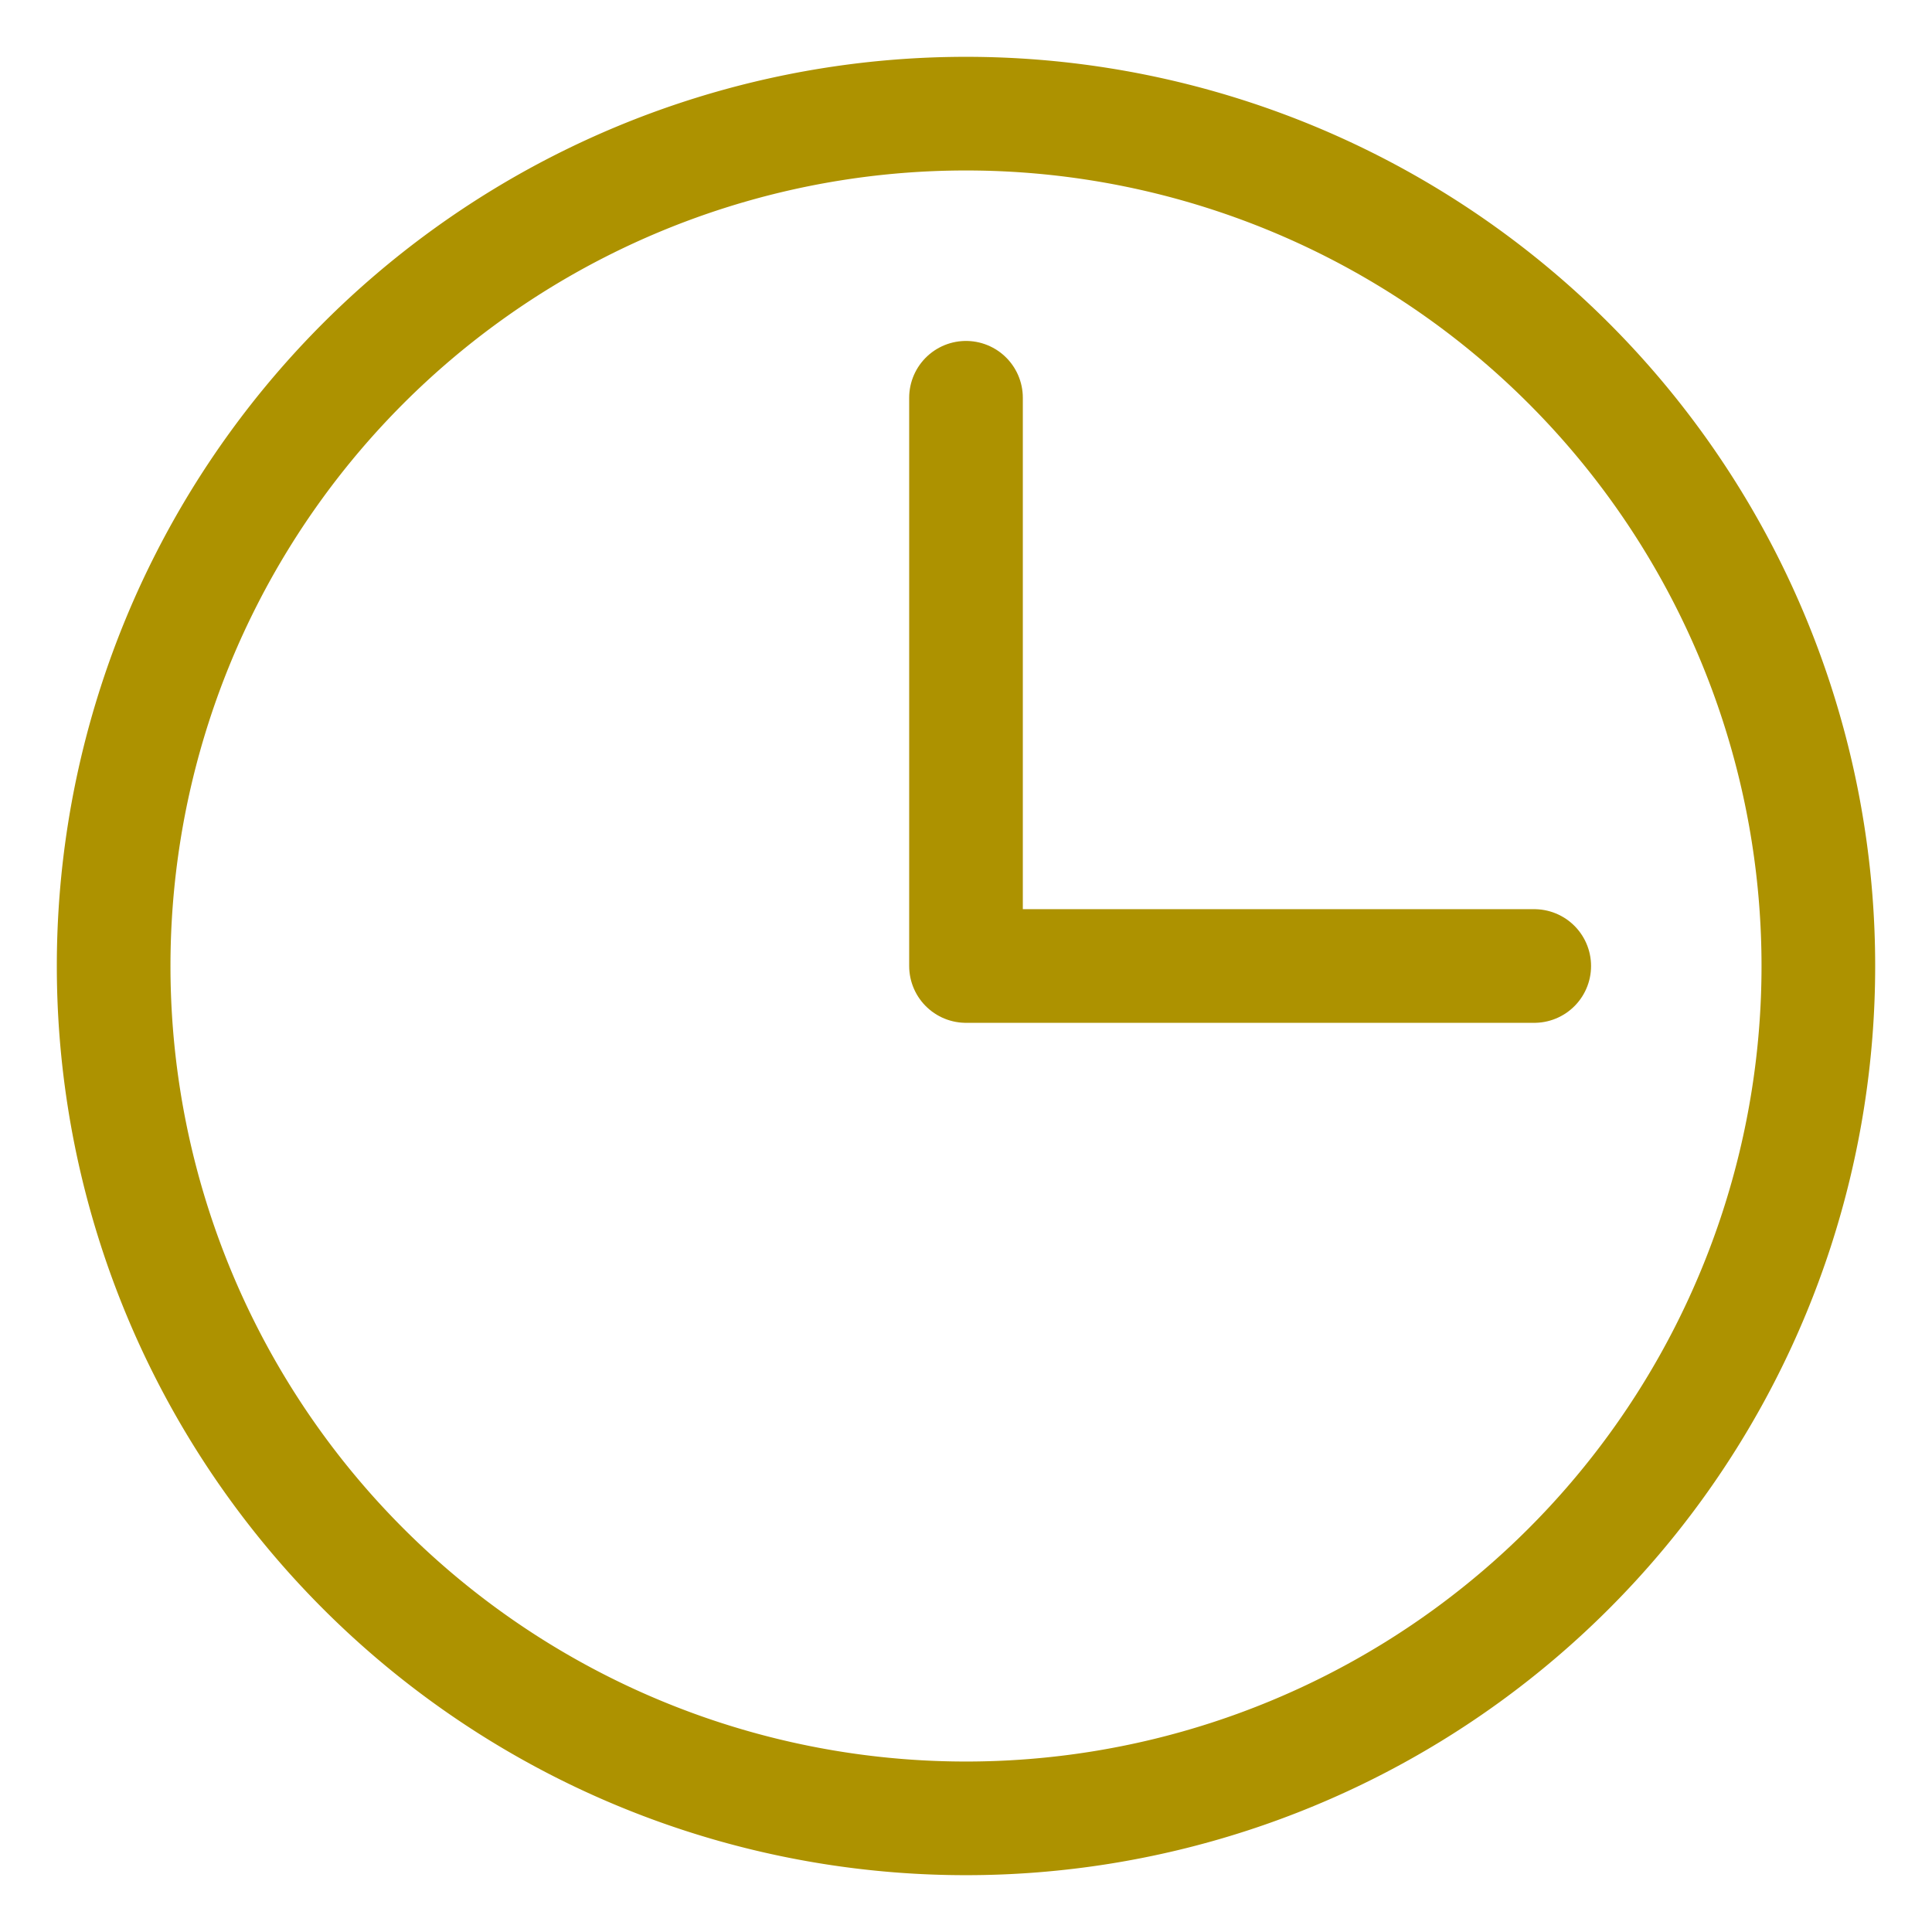
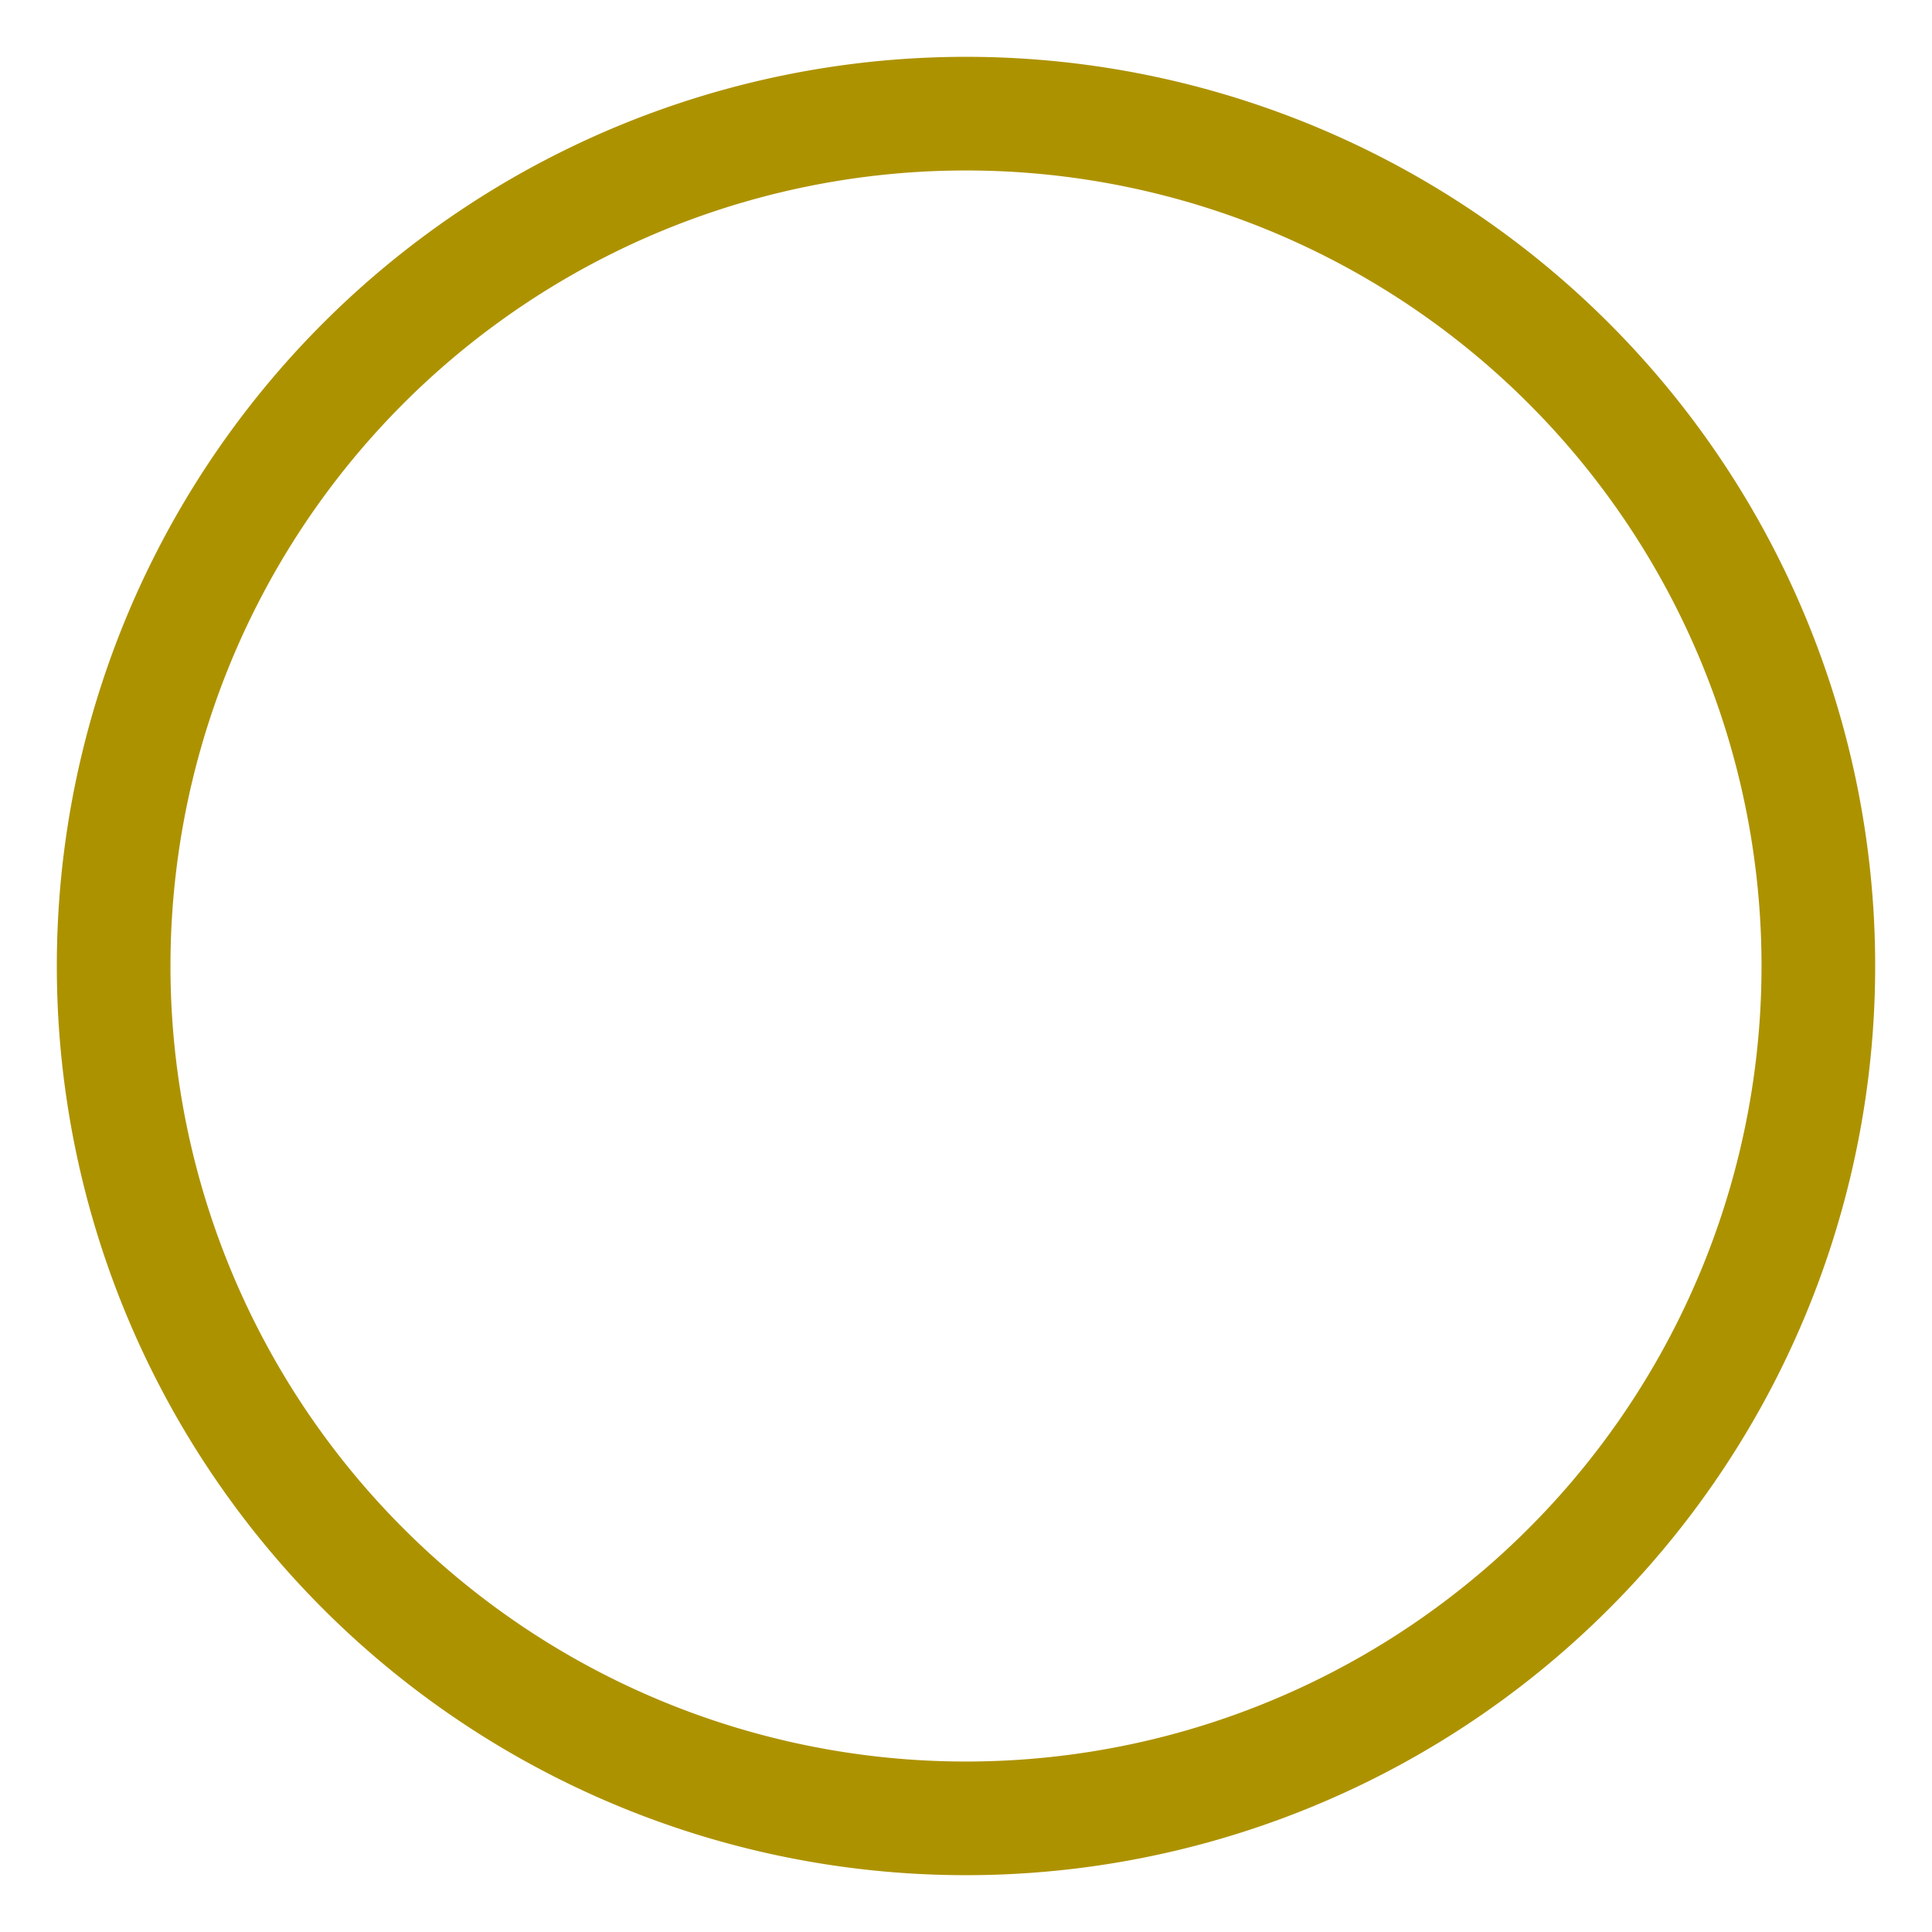
<svg xmlns="http://www.w3.org/2000/svg" width="17" height="17" fill="none" viewBox="0 0 17 17">
  <g clip-path="url(#a)">
    <path stroke="#AD9200" stroke-linecap="round" stroke-linejoin="round" d="M8.5 16a7.5 7.5 0 1 0 0-15 7.5 7.5 0 0 0 0 15Z" />
-     <path stroke="#AD9200" stroke-linecap="round" stroke-linejoin="round" d="M8.5 3.5v5h5" />
  </g>
  <defs>
    <clipPath id="a">
      <path fill="#fff" d="M.5.5h16v16H.5z" />
    </clipPath>
  </defs>
</svg>